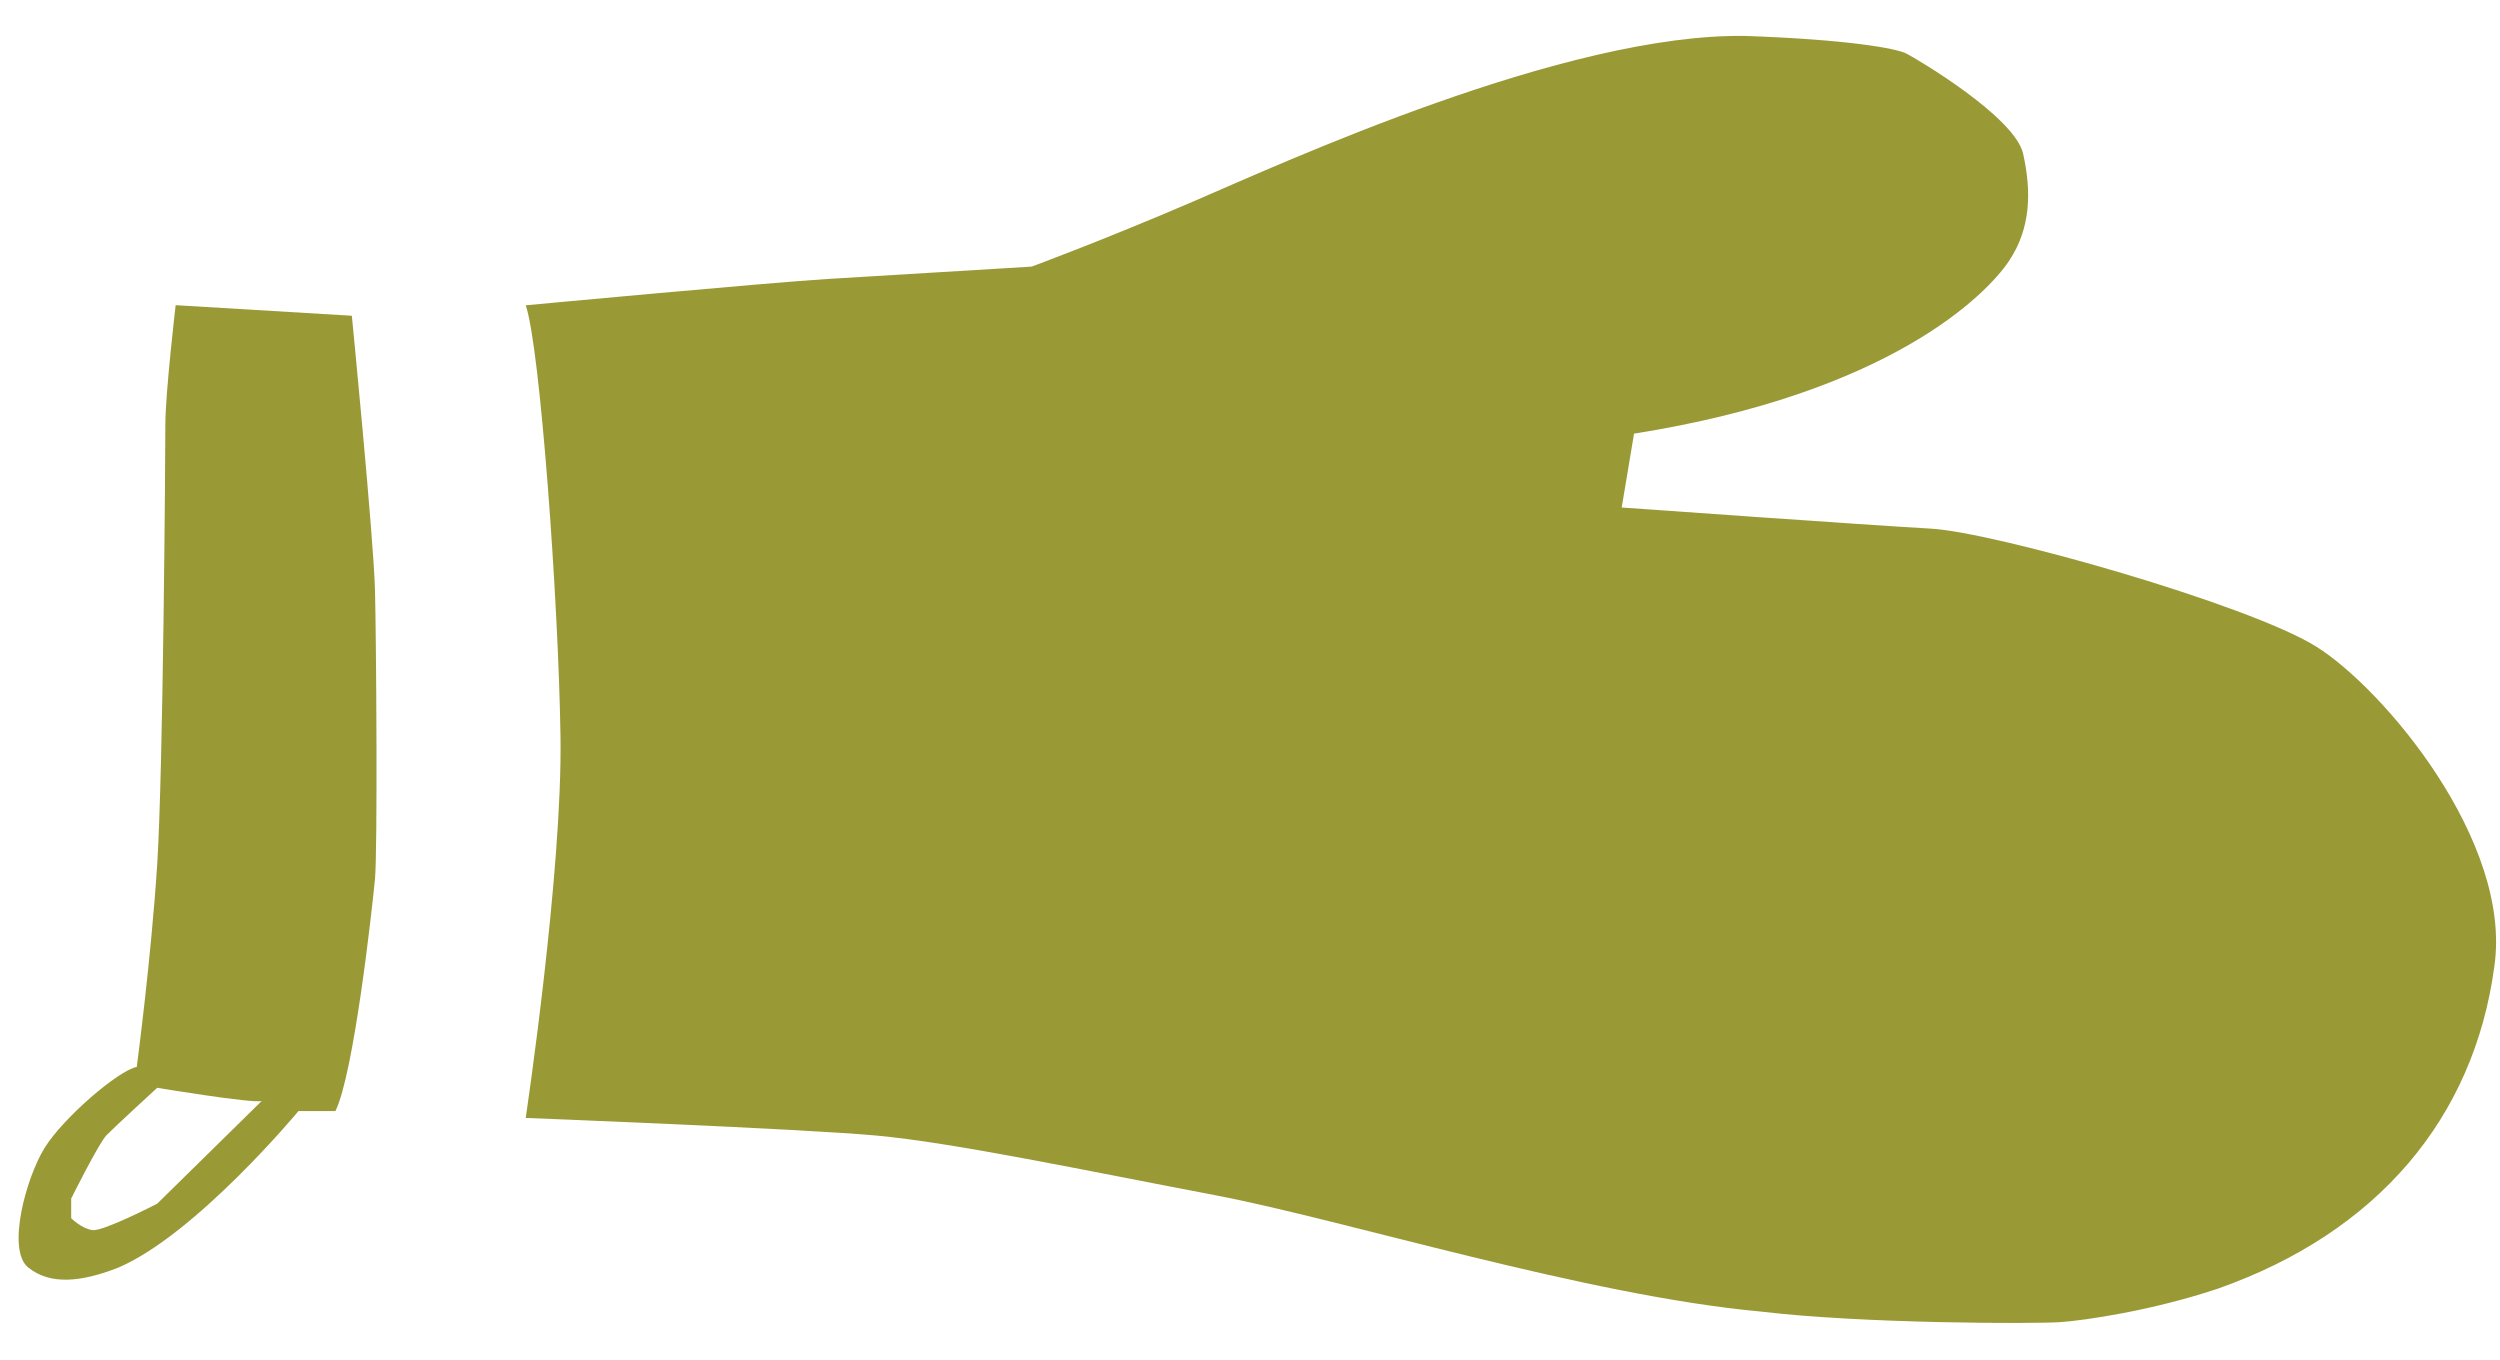
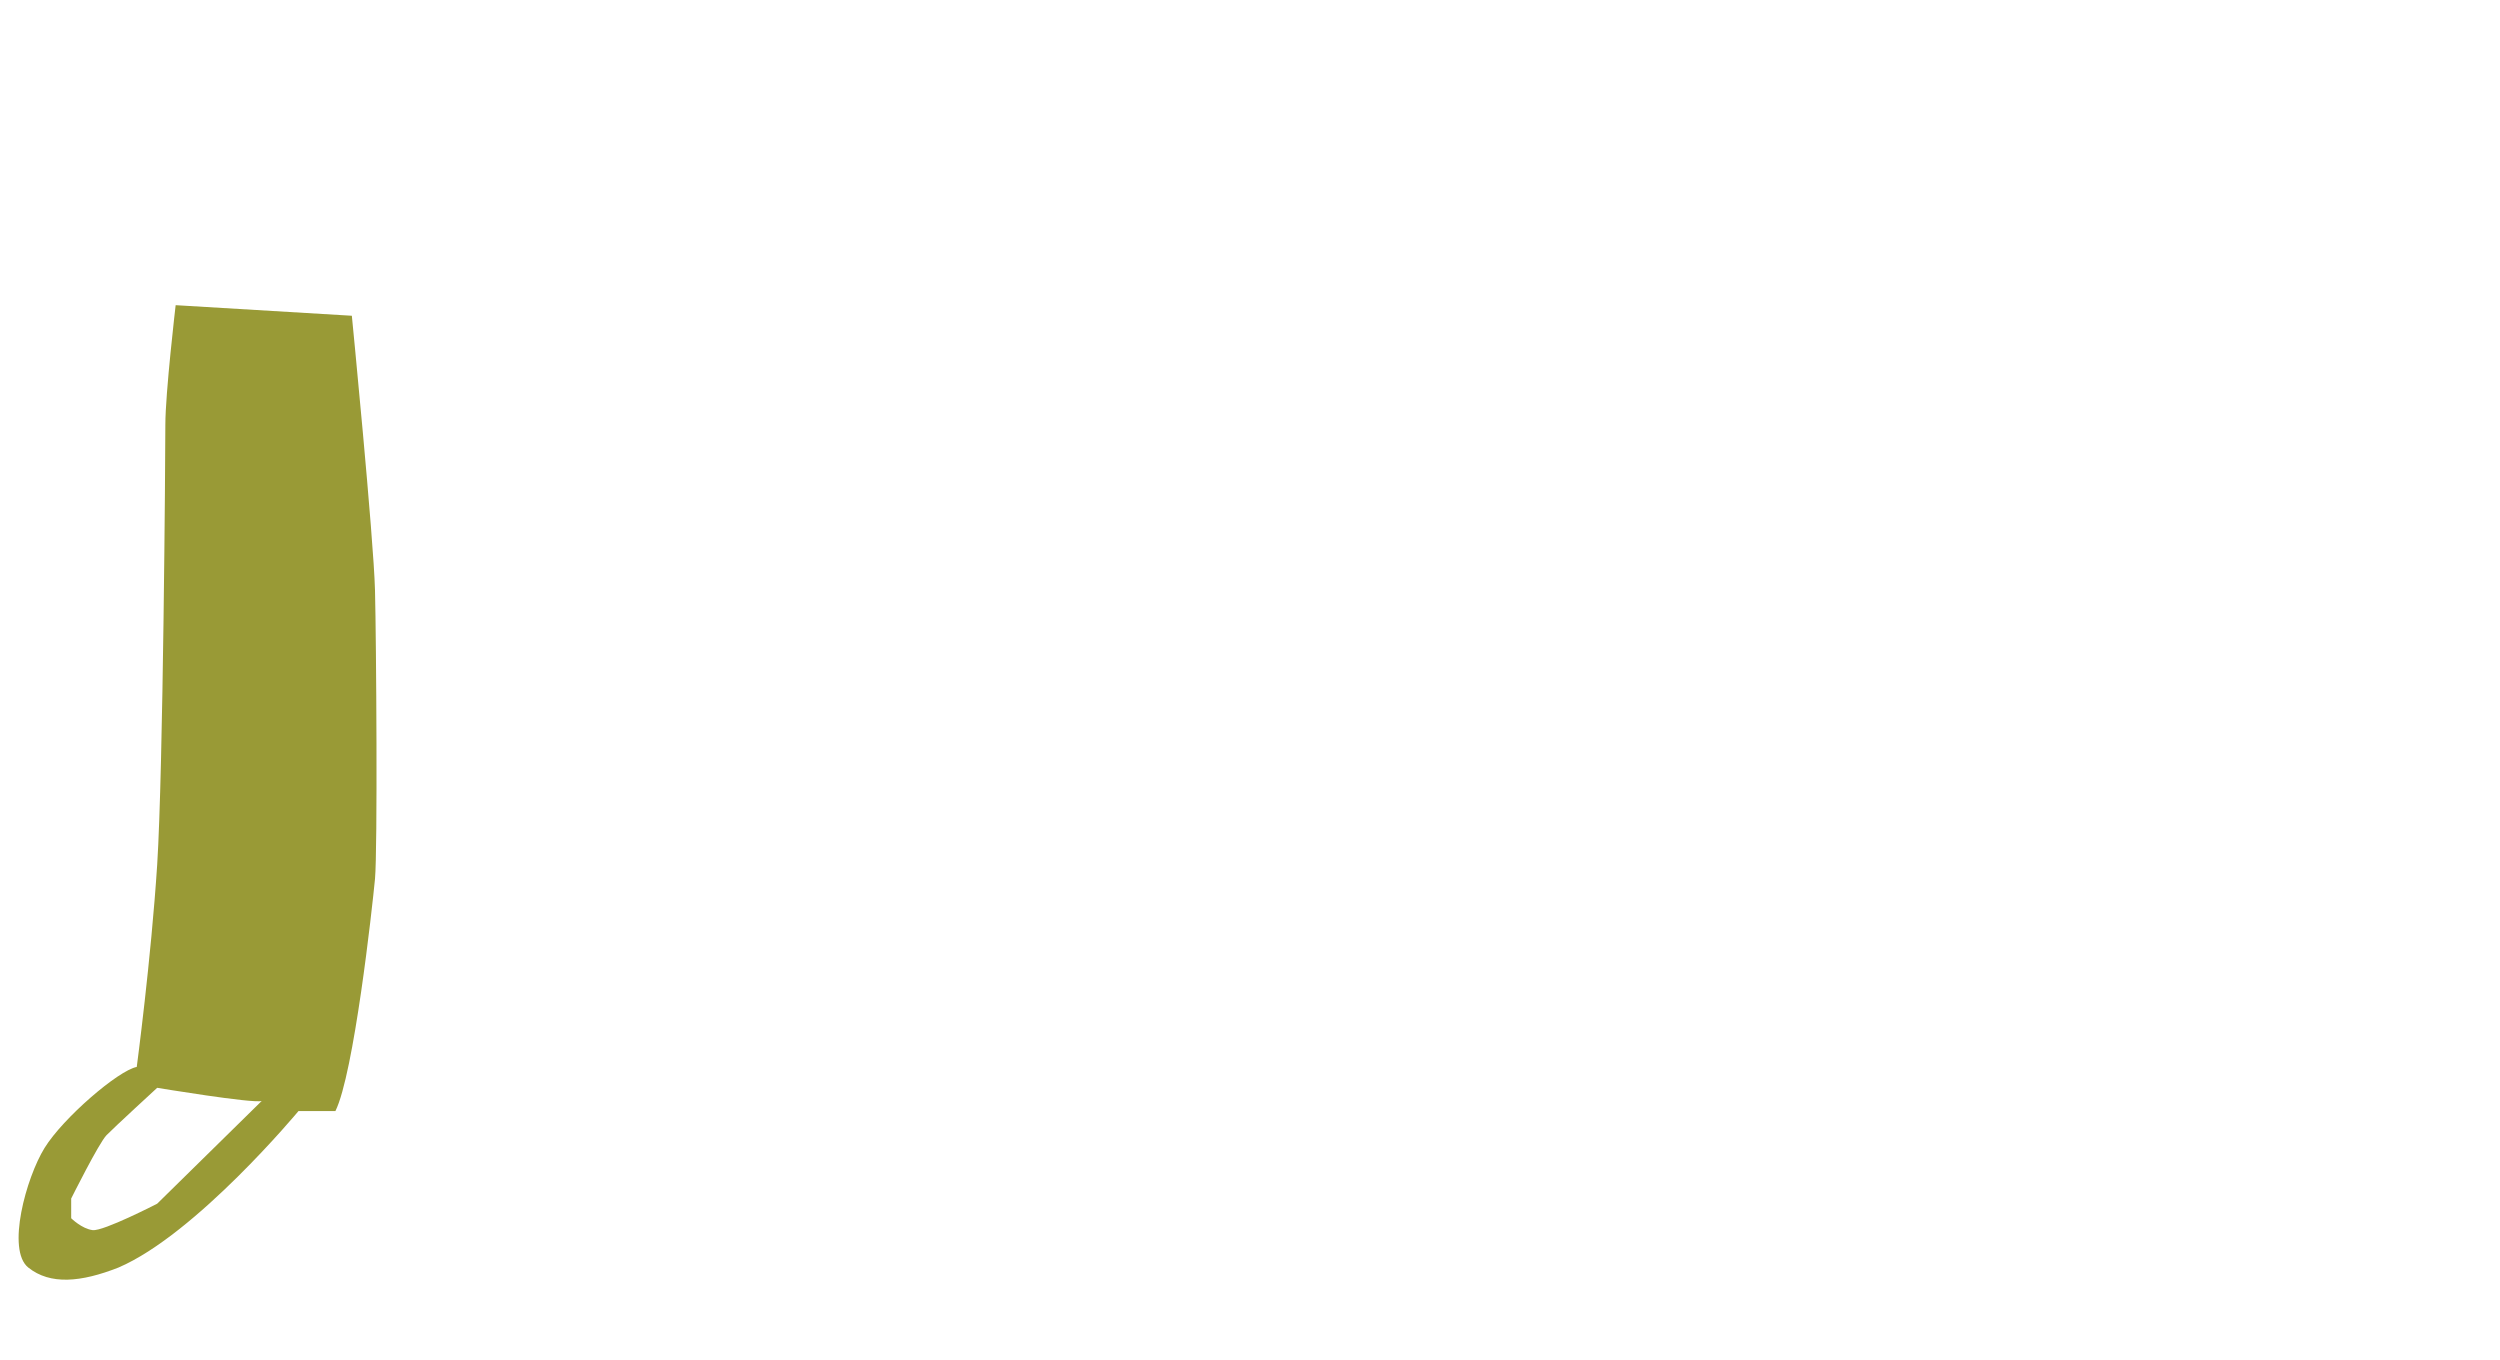
<svg xmlns="http://www.w3.org/2000/svg" width="57" height="31" viewBox="0 0 57 31" fill="none">
  <path d="M8.55 13.458C8.519 12.255 8.022 7.199 8.022 7.199L4.005 6.958C4.005 6.958 3.77 8.962 3.77 9.685C3.77 10.408 3.721 17.546 3.584 19.713C3.444 21.879 3.118 24.326 3.118 24.326C2.697 24.407 1.438 25.489 1.016 26.173C0.595 26.854 0.144 28.5 0.645 28.9C1.145 29.301 1.847 29.236 2.701 28.9C4.472 28.141 6.805 25.333 6.805 25.333H7.647C8.068 24.489 8.485 20.72 8.55 20.039C8.61 19.358 8.58 14.663 8.55 13.458ZM3.584 27.444C3.584 27.444 2.359 28.076 2.113 28.047C1.866 28.017 1.623 27.776 1.623 27.776V27.327C1.623 27.327 2.253 26.063 2.428 25.883C2.602 25.704 3.584 24.802 3.584 24.802C3.584 24.802 5.758 25.163 5.967 25.102L3.584 27.444Z" fill="#999A36" />
-   <path d="M11.986 6.961C11.986 6.961 17.543 6.44 18.897 6.359C20.252 6.277 23.521 6.079 23.521 6.079C23.521 6.079 25.156 5.476 27.208 4.593C29.264 3.71 35.709 0.742 39.82 0.82C42.111 0.902 43.23 1.1 43.465 1.221C43.701 1.342 45.942 2.664 46.128 3.508C46.314 4.349 46.314 5.192 45.802 5.955C45.29 6.717 43.094 8.962 37.256 9.887L36.975 11.571C36.975 11.571 42.578 11.972 44.027 12.053C45.476 12.135 51.268 13.78 52.808 14.741C54.348 15.702 57.291 19.195 56.87 22.042C56.404 25.492 54.208 28.099 50.566 29.382C49.064 29.884 47.532 30.106 46.97 30.145C46.409 30.184 42.487 30.184 40.15 29.904C36.183 29.542 30.671 27.819 27.728 27.255C24.784 26.695 21.75 26.053 19.975 25.89C18.2 25.73 11.986 25.489 11.986 25.489C11.986 25.489 12.828 19.872 12.779 16.784C12.734 13.699 12.312 7.883 11.986 6.961Z" fill="#999A36" />
</svg>